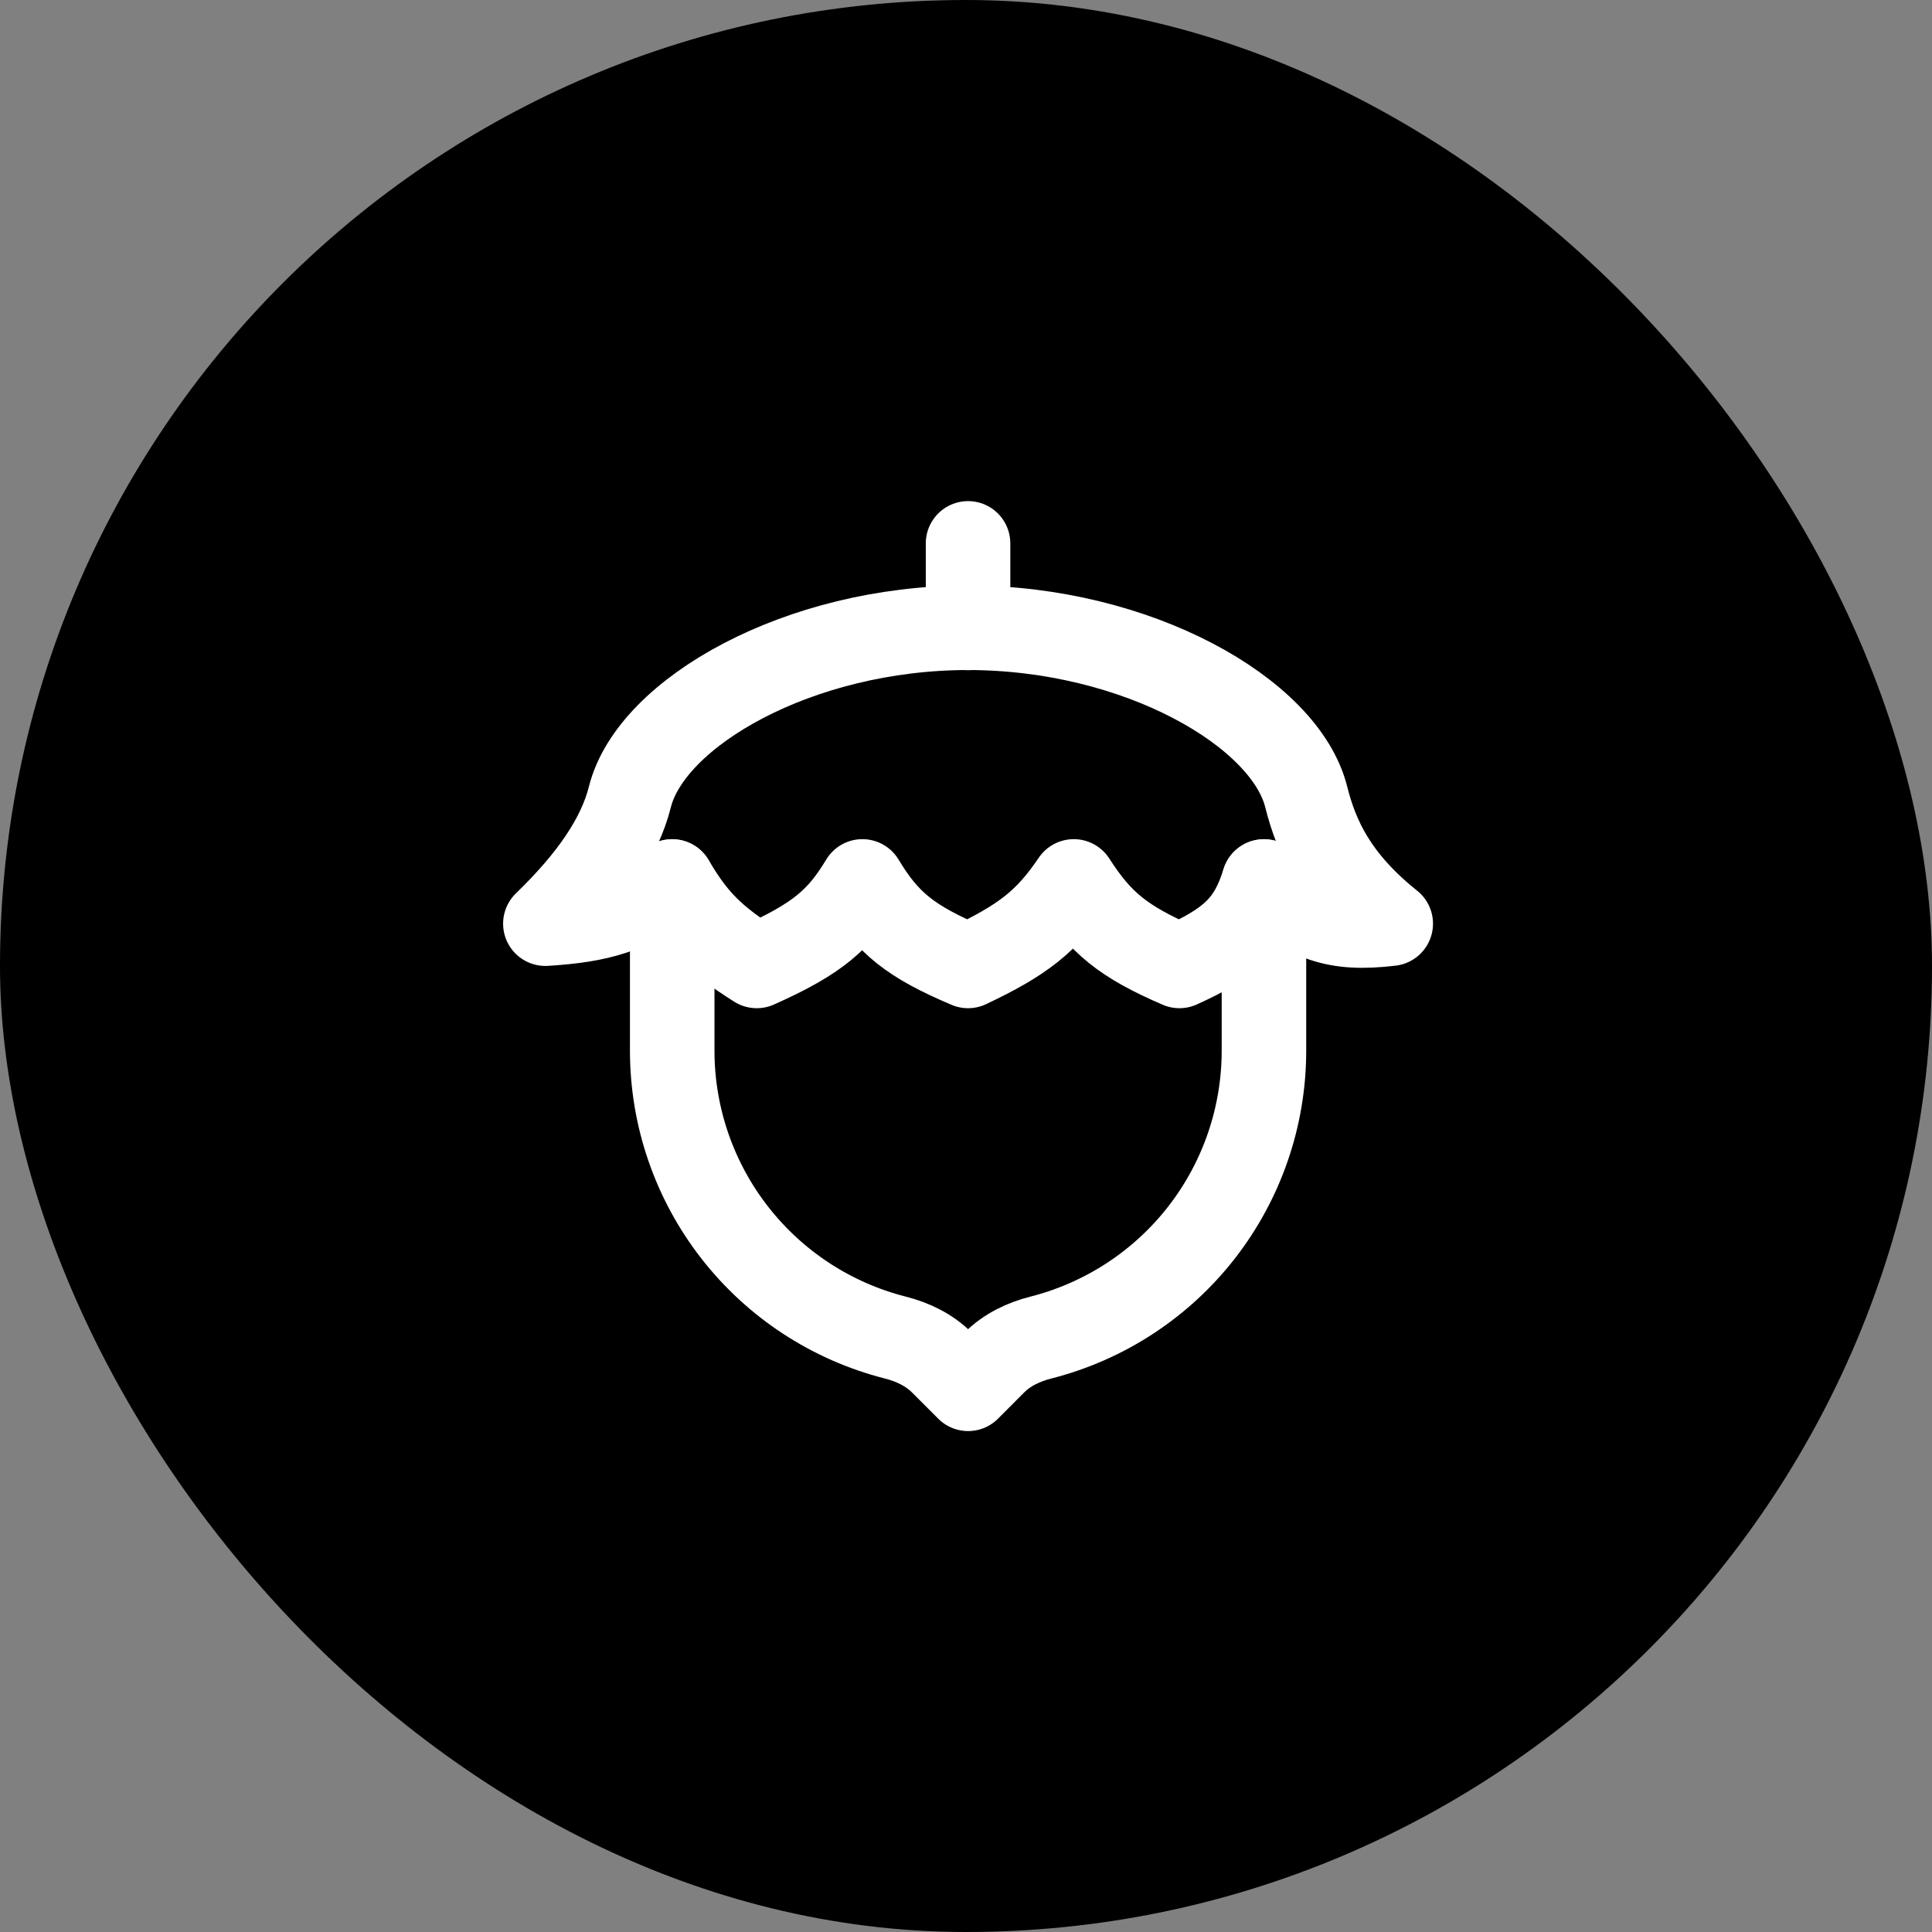
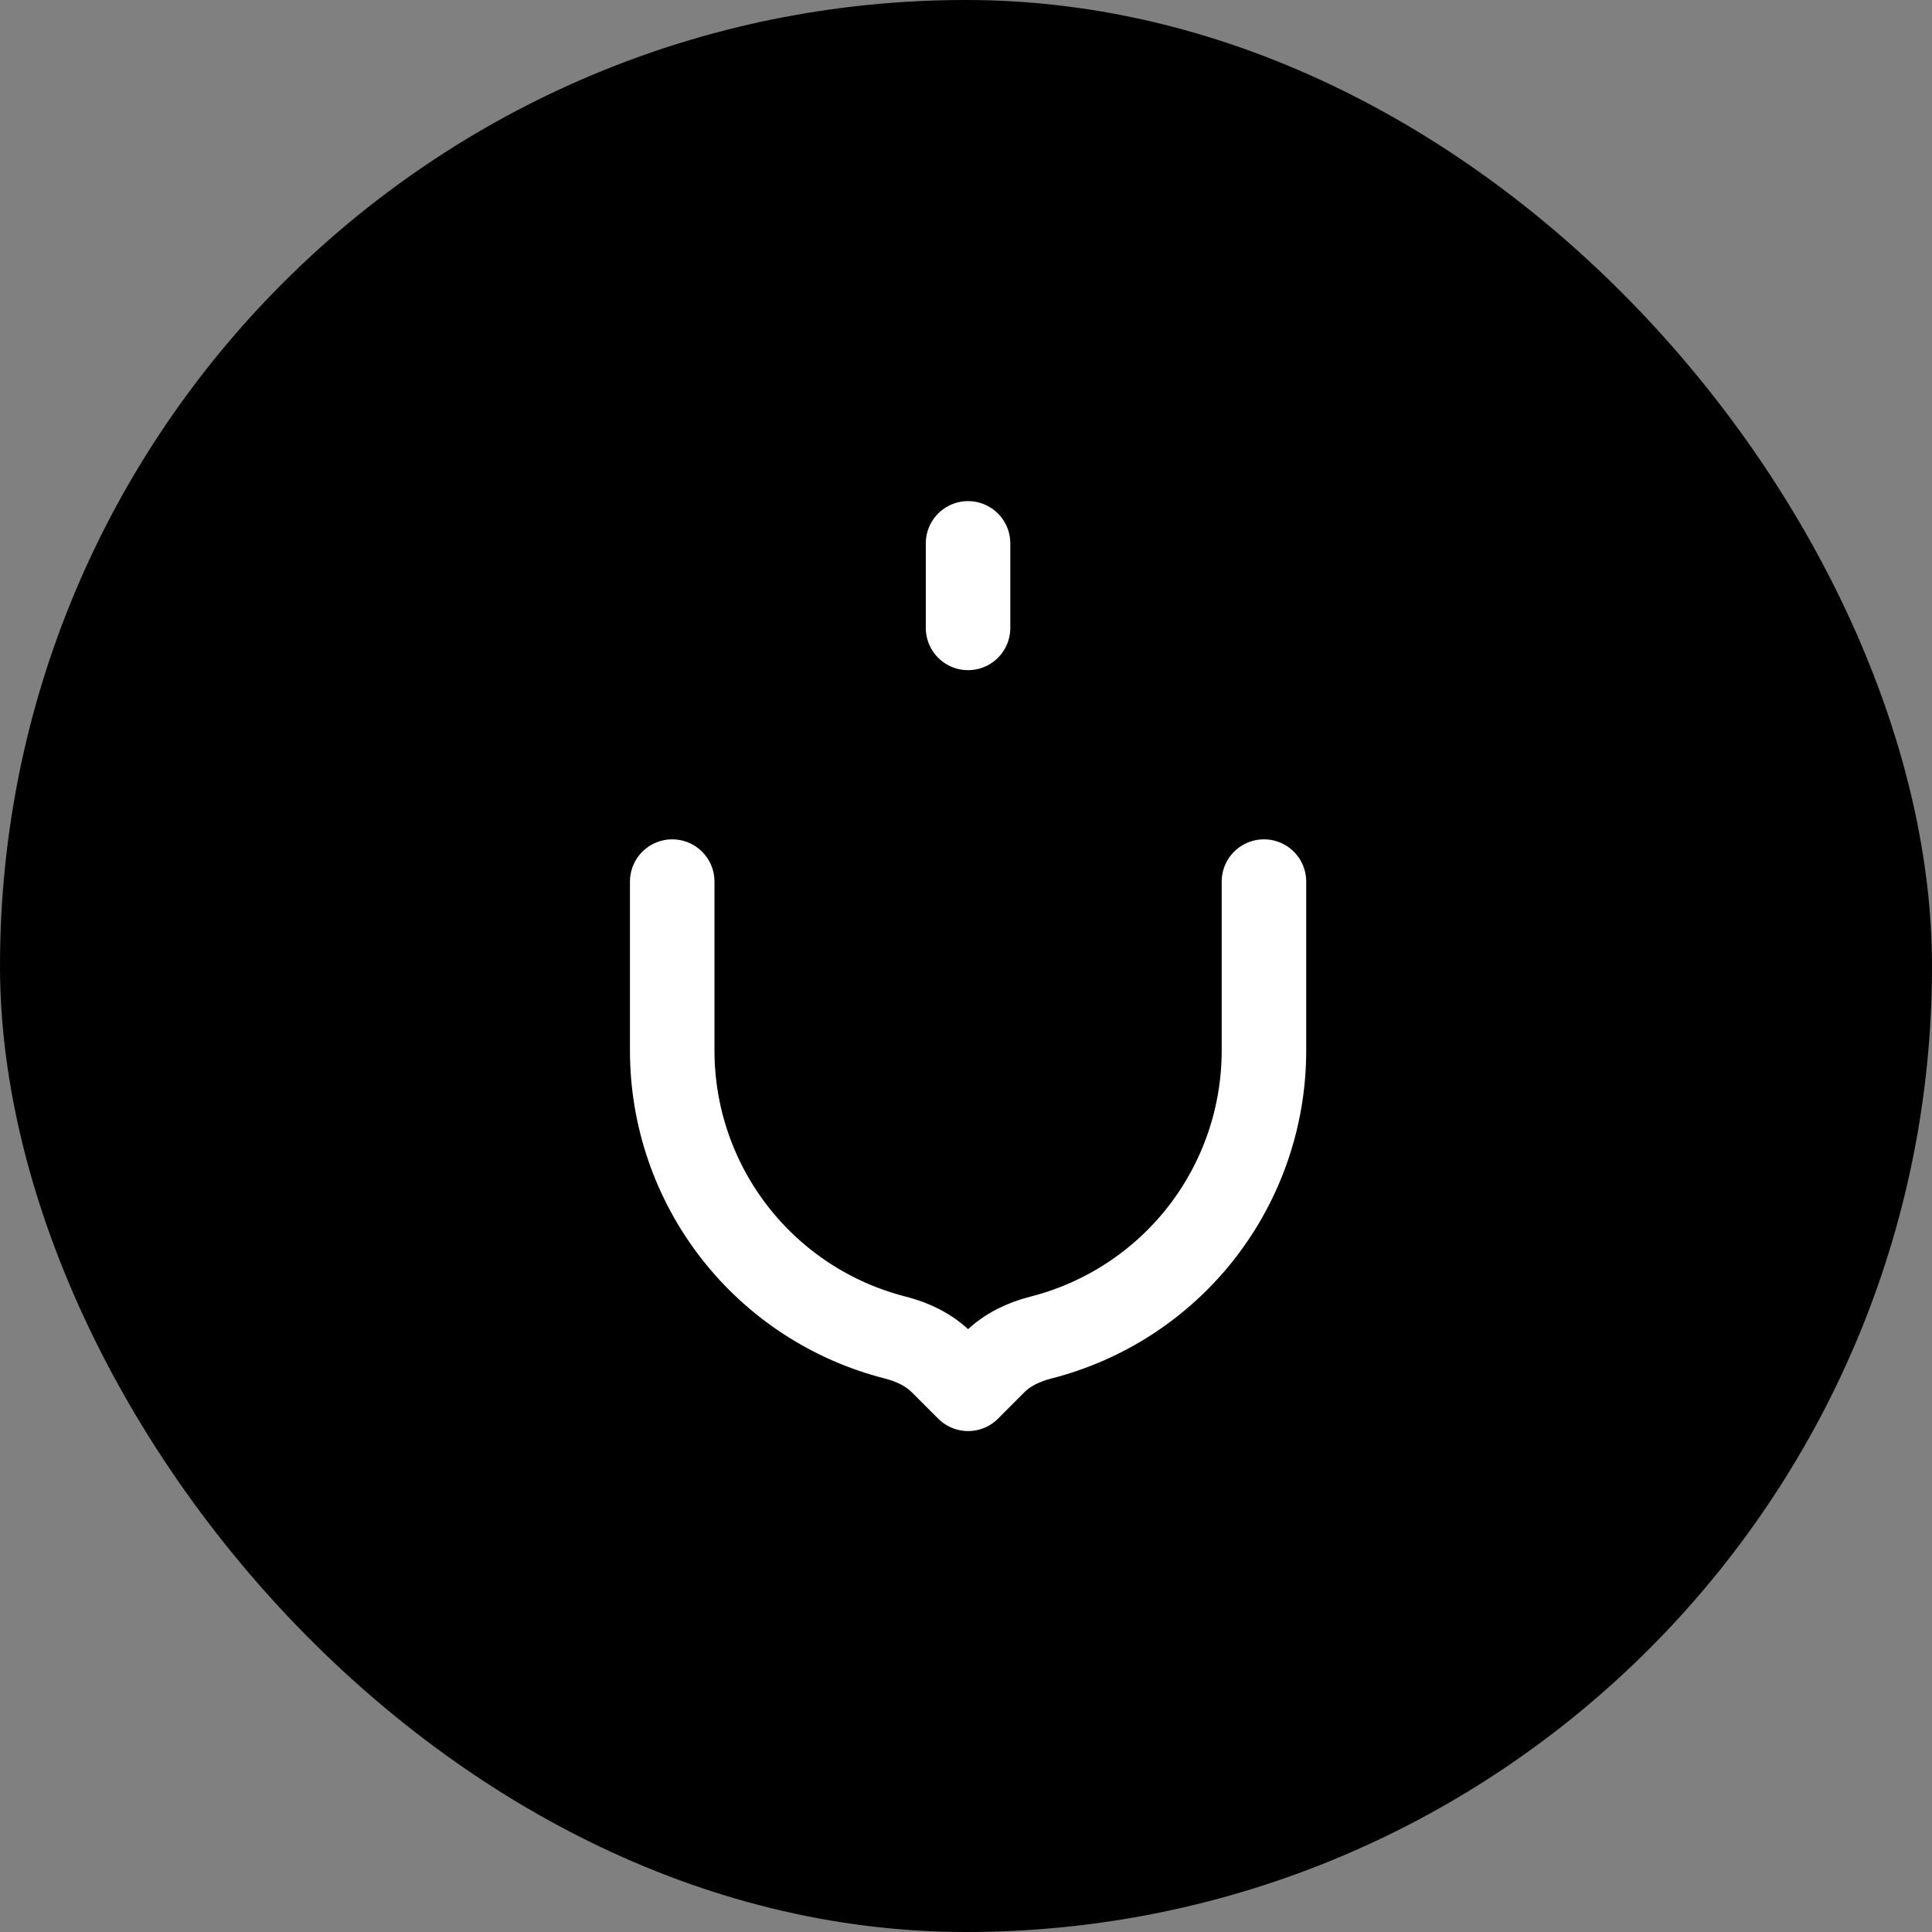
<svg xmlns="http://www.w3.org/2000/svg" width="32" height="32" viewBox="0 0 32 32" fill="none">
  <rect x="0" y="0" width="32" height="32" fill="#808080" stroke="none" />
  <rect width="32" height="32" rx="16" fill="black" />
  <g clip-path="url(#clip0_3809_238)">
    <path d="M16.034 10.4V9" stroke="white" stroke-width="1.4" stroke-linecap="round" stroke-linejoin="round" />
    <path d="M11.134 14.602V17.402C11.134 18.492 11.497 19.551 12.166 20.411C12.835 21.272 13.772 21.885 14.828 22.154C15.117 22.227 15.39 22.358 15.6 22.568L16.035 23.003L16.469 22.568C16.679 22.358 16.952 22.227 17.241 22.154C18.297 21.885 19.234 21.272 19.903 20.412C20.572 19.551 20.935 18.492 20.935 17.402V14.602" stroke="white" stroke-width="1.4" stroke-linecap="round" stroke-linejoin="round" />
-     <path d="M16.034 10.398C13.234 10.398 10.784 11.799 10.433 13.199C10.263 13.878 9.79 14.566 9.033 15.299C9.95 15.242 10.414 15.096 11.133 14.599C11.512 15.243 11.821 15.548 12.534 15.999C13.55 15.546 13.902 15.231 14.284 14.599C14.701 15.296 15.09 15.598 16.034 15.999C16.951 15.565 17.338 15.259 17.785 14.599C18.225 15.283 18.598 15.595 19.535 15.999C20.381 15.616 20.711 15.322 20.935 14.599C21.658 15.24 22.113 15.409 23.035 15.299C22.127 14.574 21.805 13.878 21.635 13.199C21.285 11.799 18.835 10.398 16.034 10.398Z" stroke="white" stroke-width="1.4" stroke-linecap="round" stroke-linejoin="round" />
  </g>
  <defs>
    <clipPath id="clip0_3809_238">
      <rect width="16" height="16" fill="white" transform="translate(8 8)" />
    </clipPath>
  </defs>
</svg>